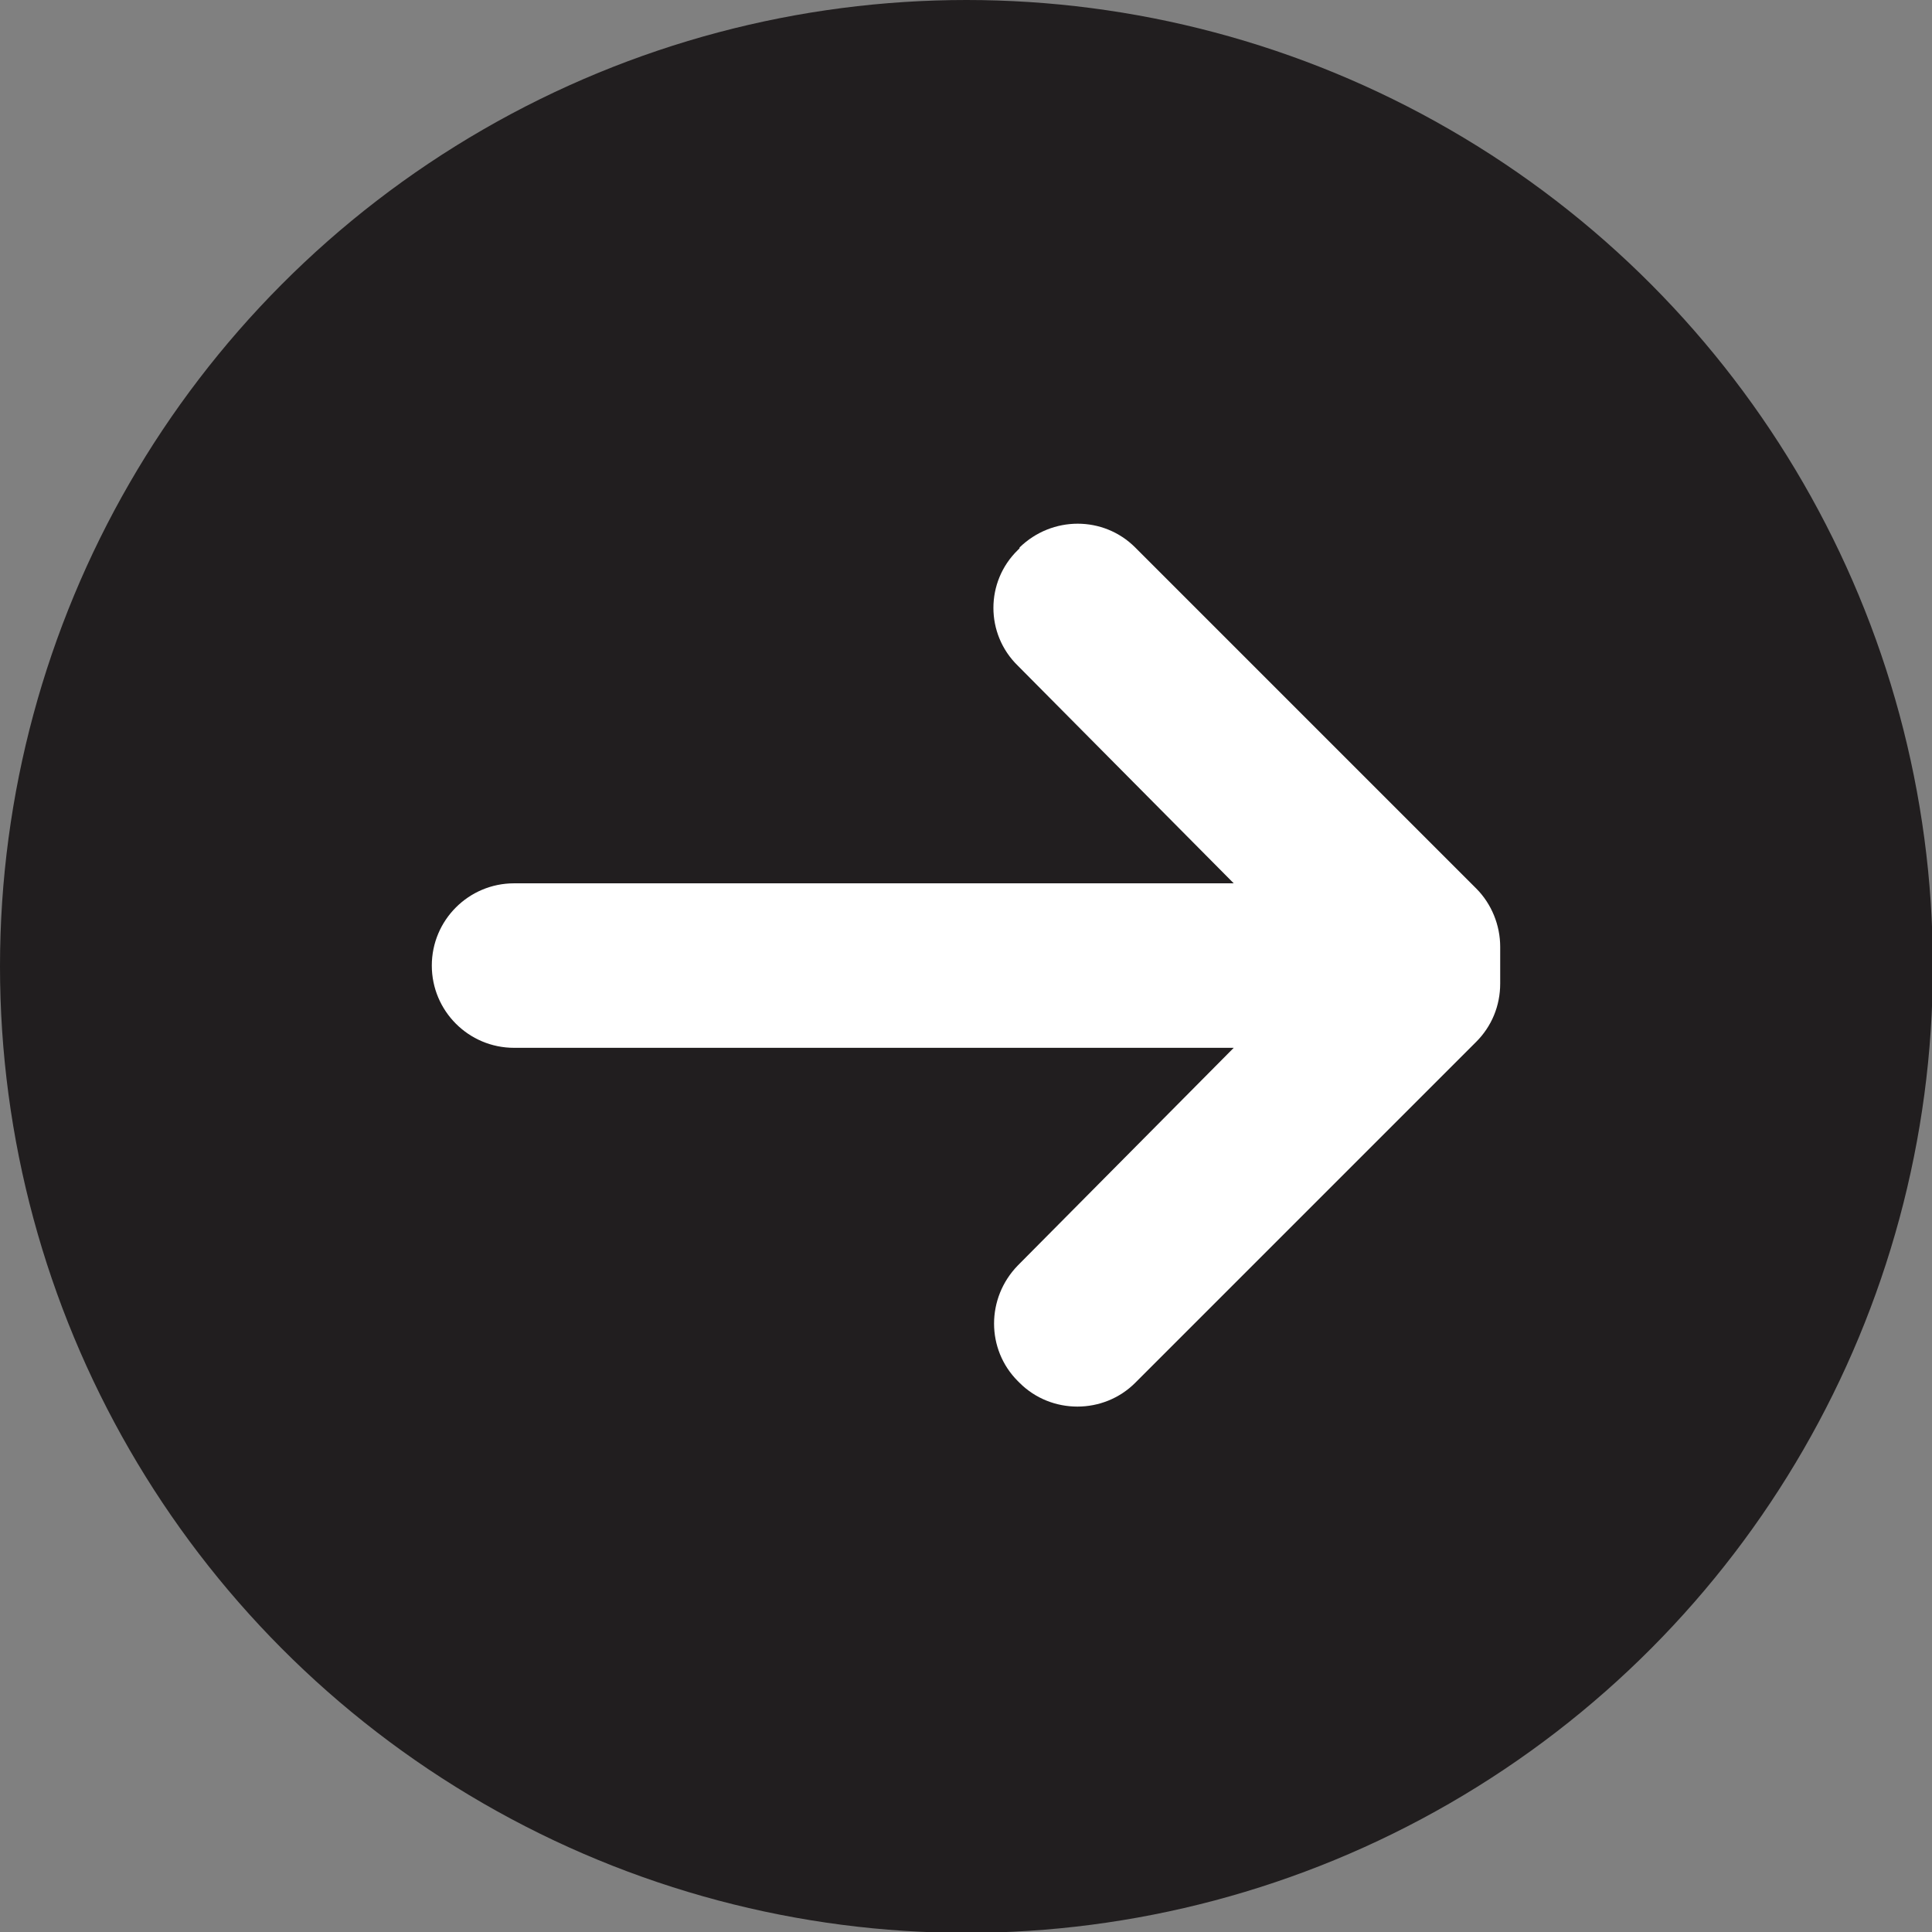
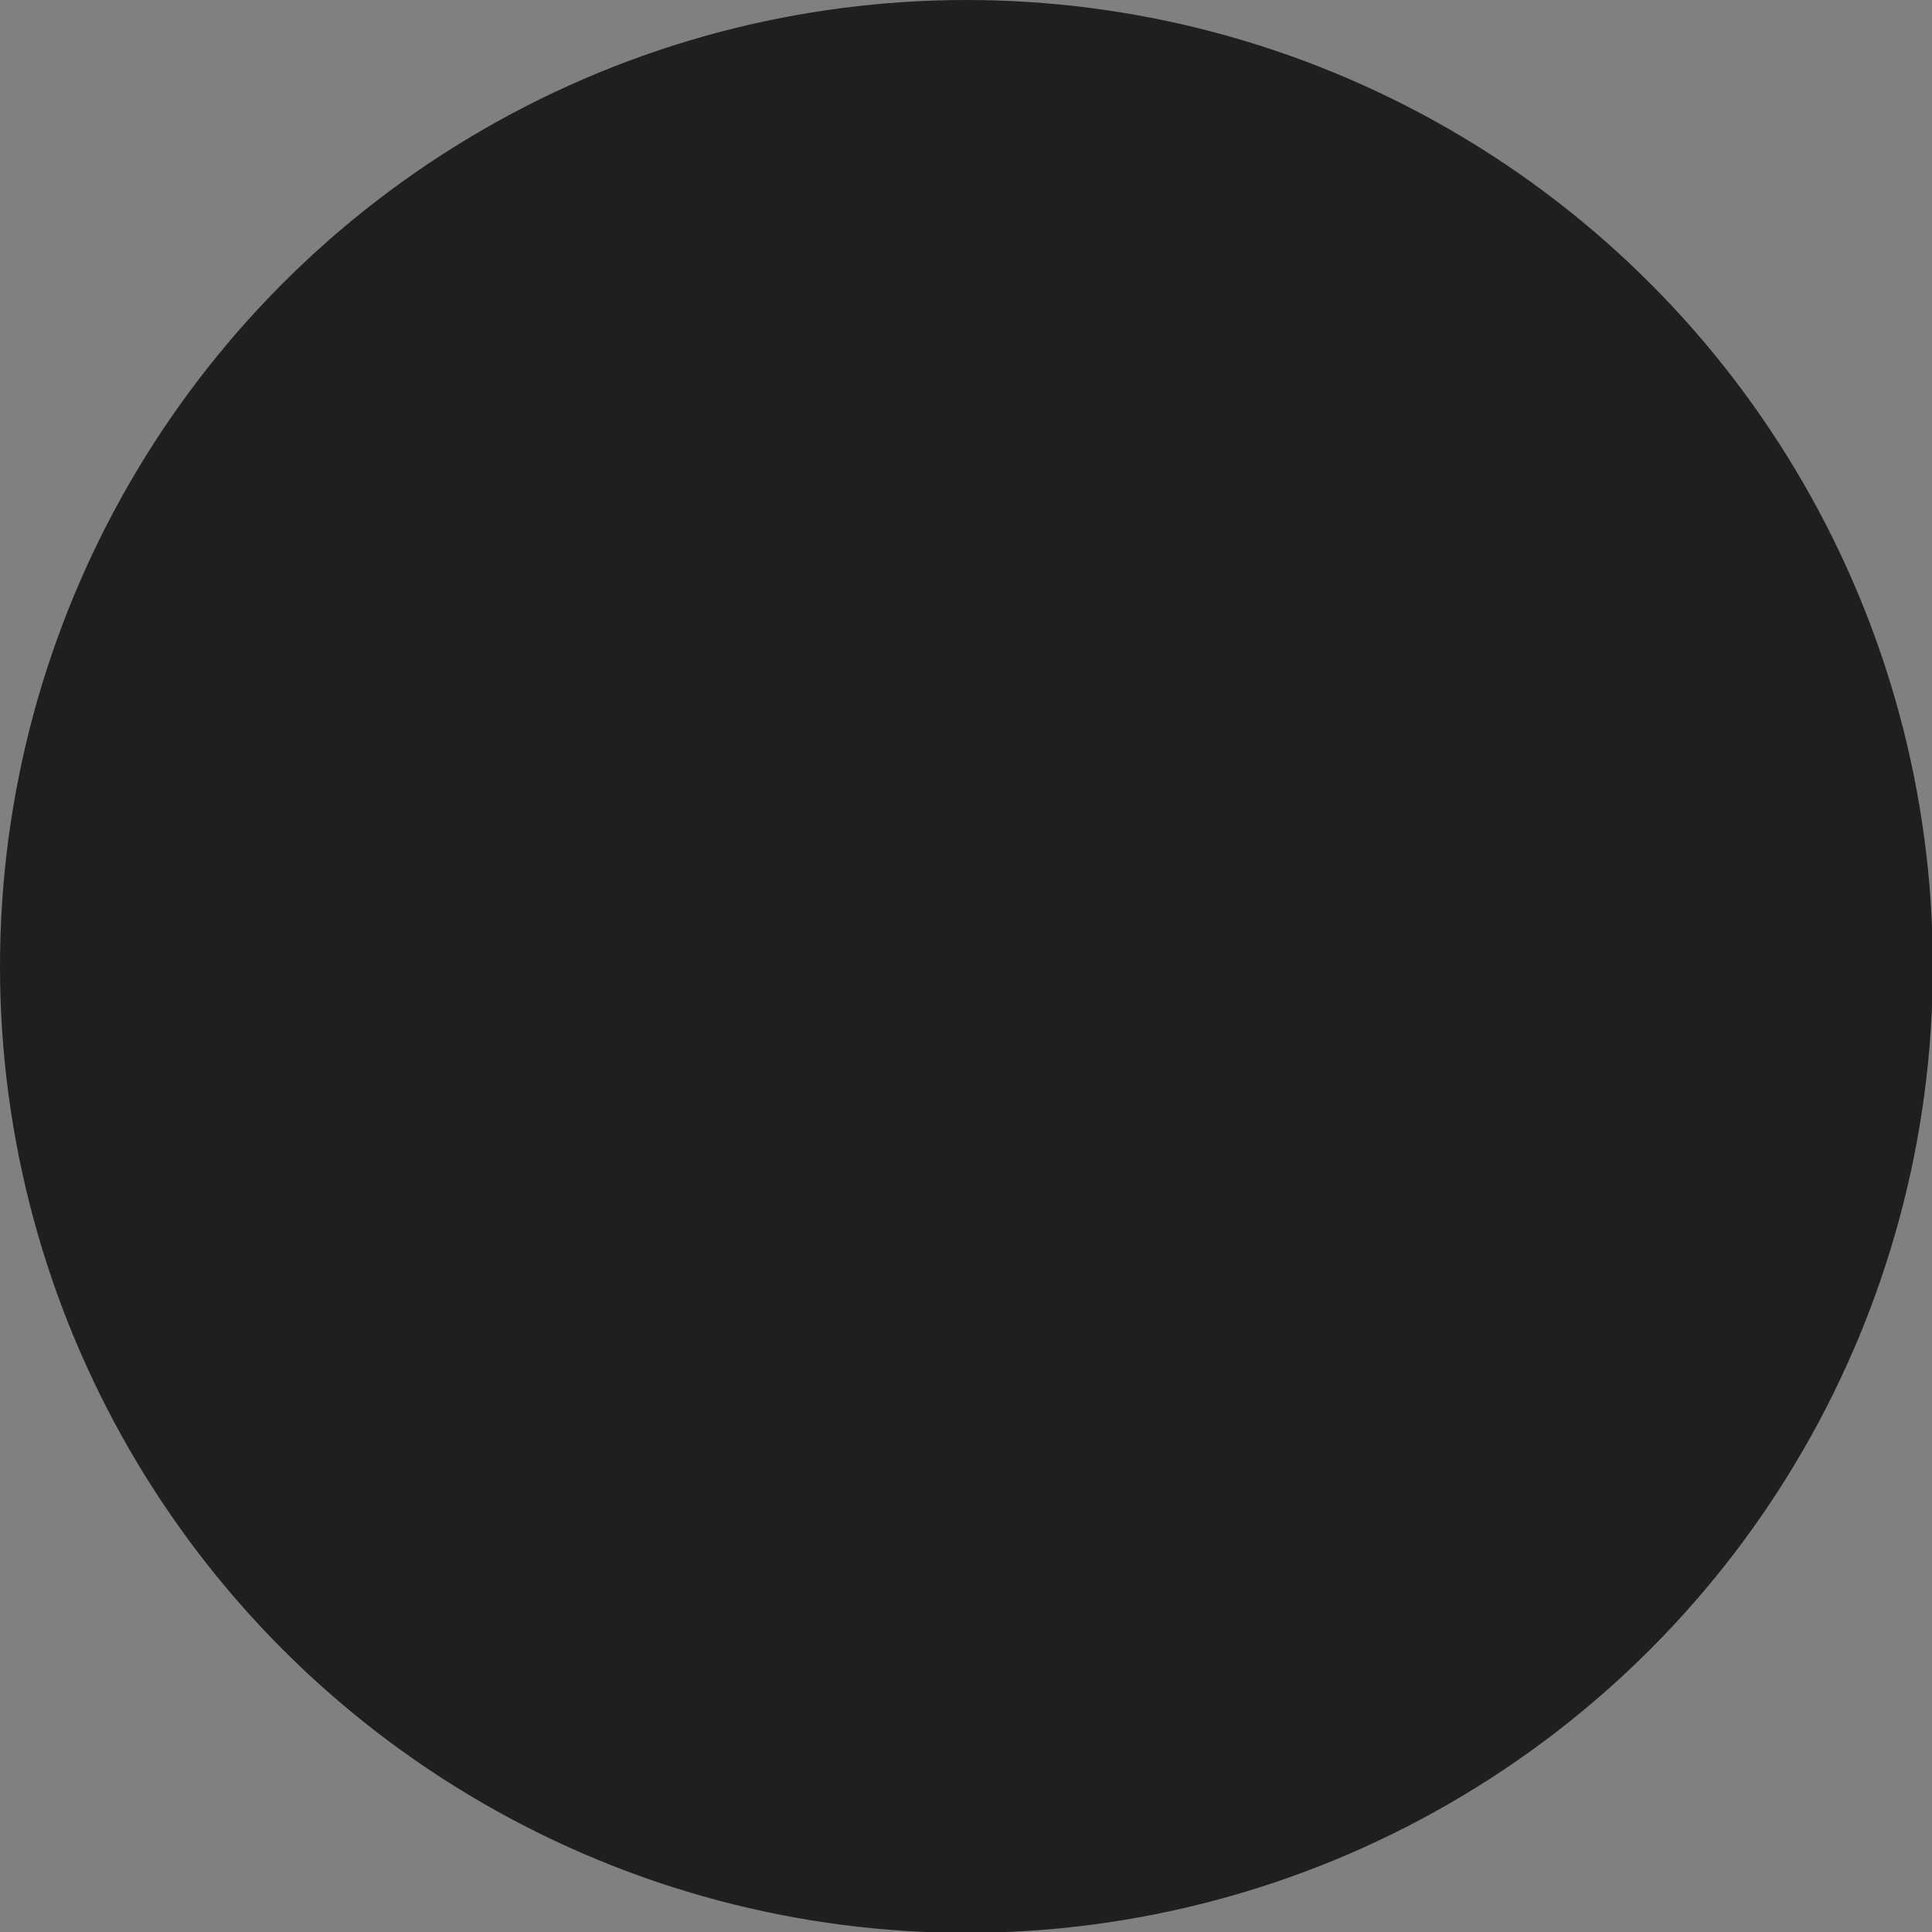
<svg xmlns="http://www.w3.org/2000/svg" id="Layer_2" data-name="Layer 2" viewBox="0 0 22.55 22.55">
  <rect x="0" y="0" width="22.55" height="22.55" fill="#808080" stroke="none" />
  <defs>
    <style>
      .cls-1 {
        fill: #211e1f;
      }

      .cls-2 {
        fill: #fff;
      }
    </style>
  </defs>
  <g id="Layer_1-2" data-name="Layer 1">
    <g>
      <circle class="cls-1" cx="11.28" cy="11.28" r="11.28" />
-       <path class="cls-2" d="M11.9,6.4l-.02.02c-.38.37-.38.98,0,1.35l2.52,2.54H6c-.53,0-.96.43-.96.96h0c0,.53.43.96.96.96h8.4l-2.52,2.54c-.37.38-.37.98,0,1.35l.02.02c.37.37.98.37,1.35,0l3.98-3.98c.18-.18.28-.42.28-.68v-.43c0-.25-.1-.5-.28-.68l-3.98-3.98c-.37-.37-.97-.37-1.35,0Z" />
    </g>
  </g>
</svg>